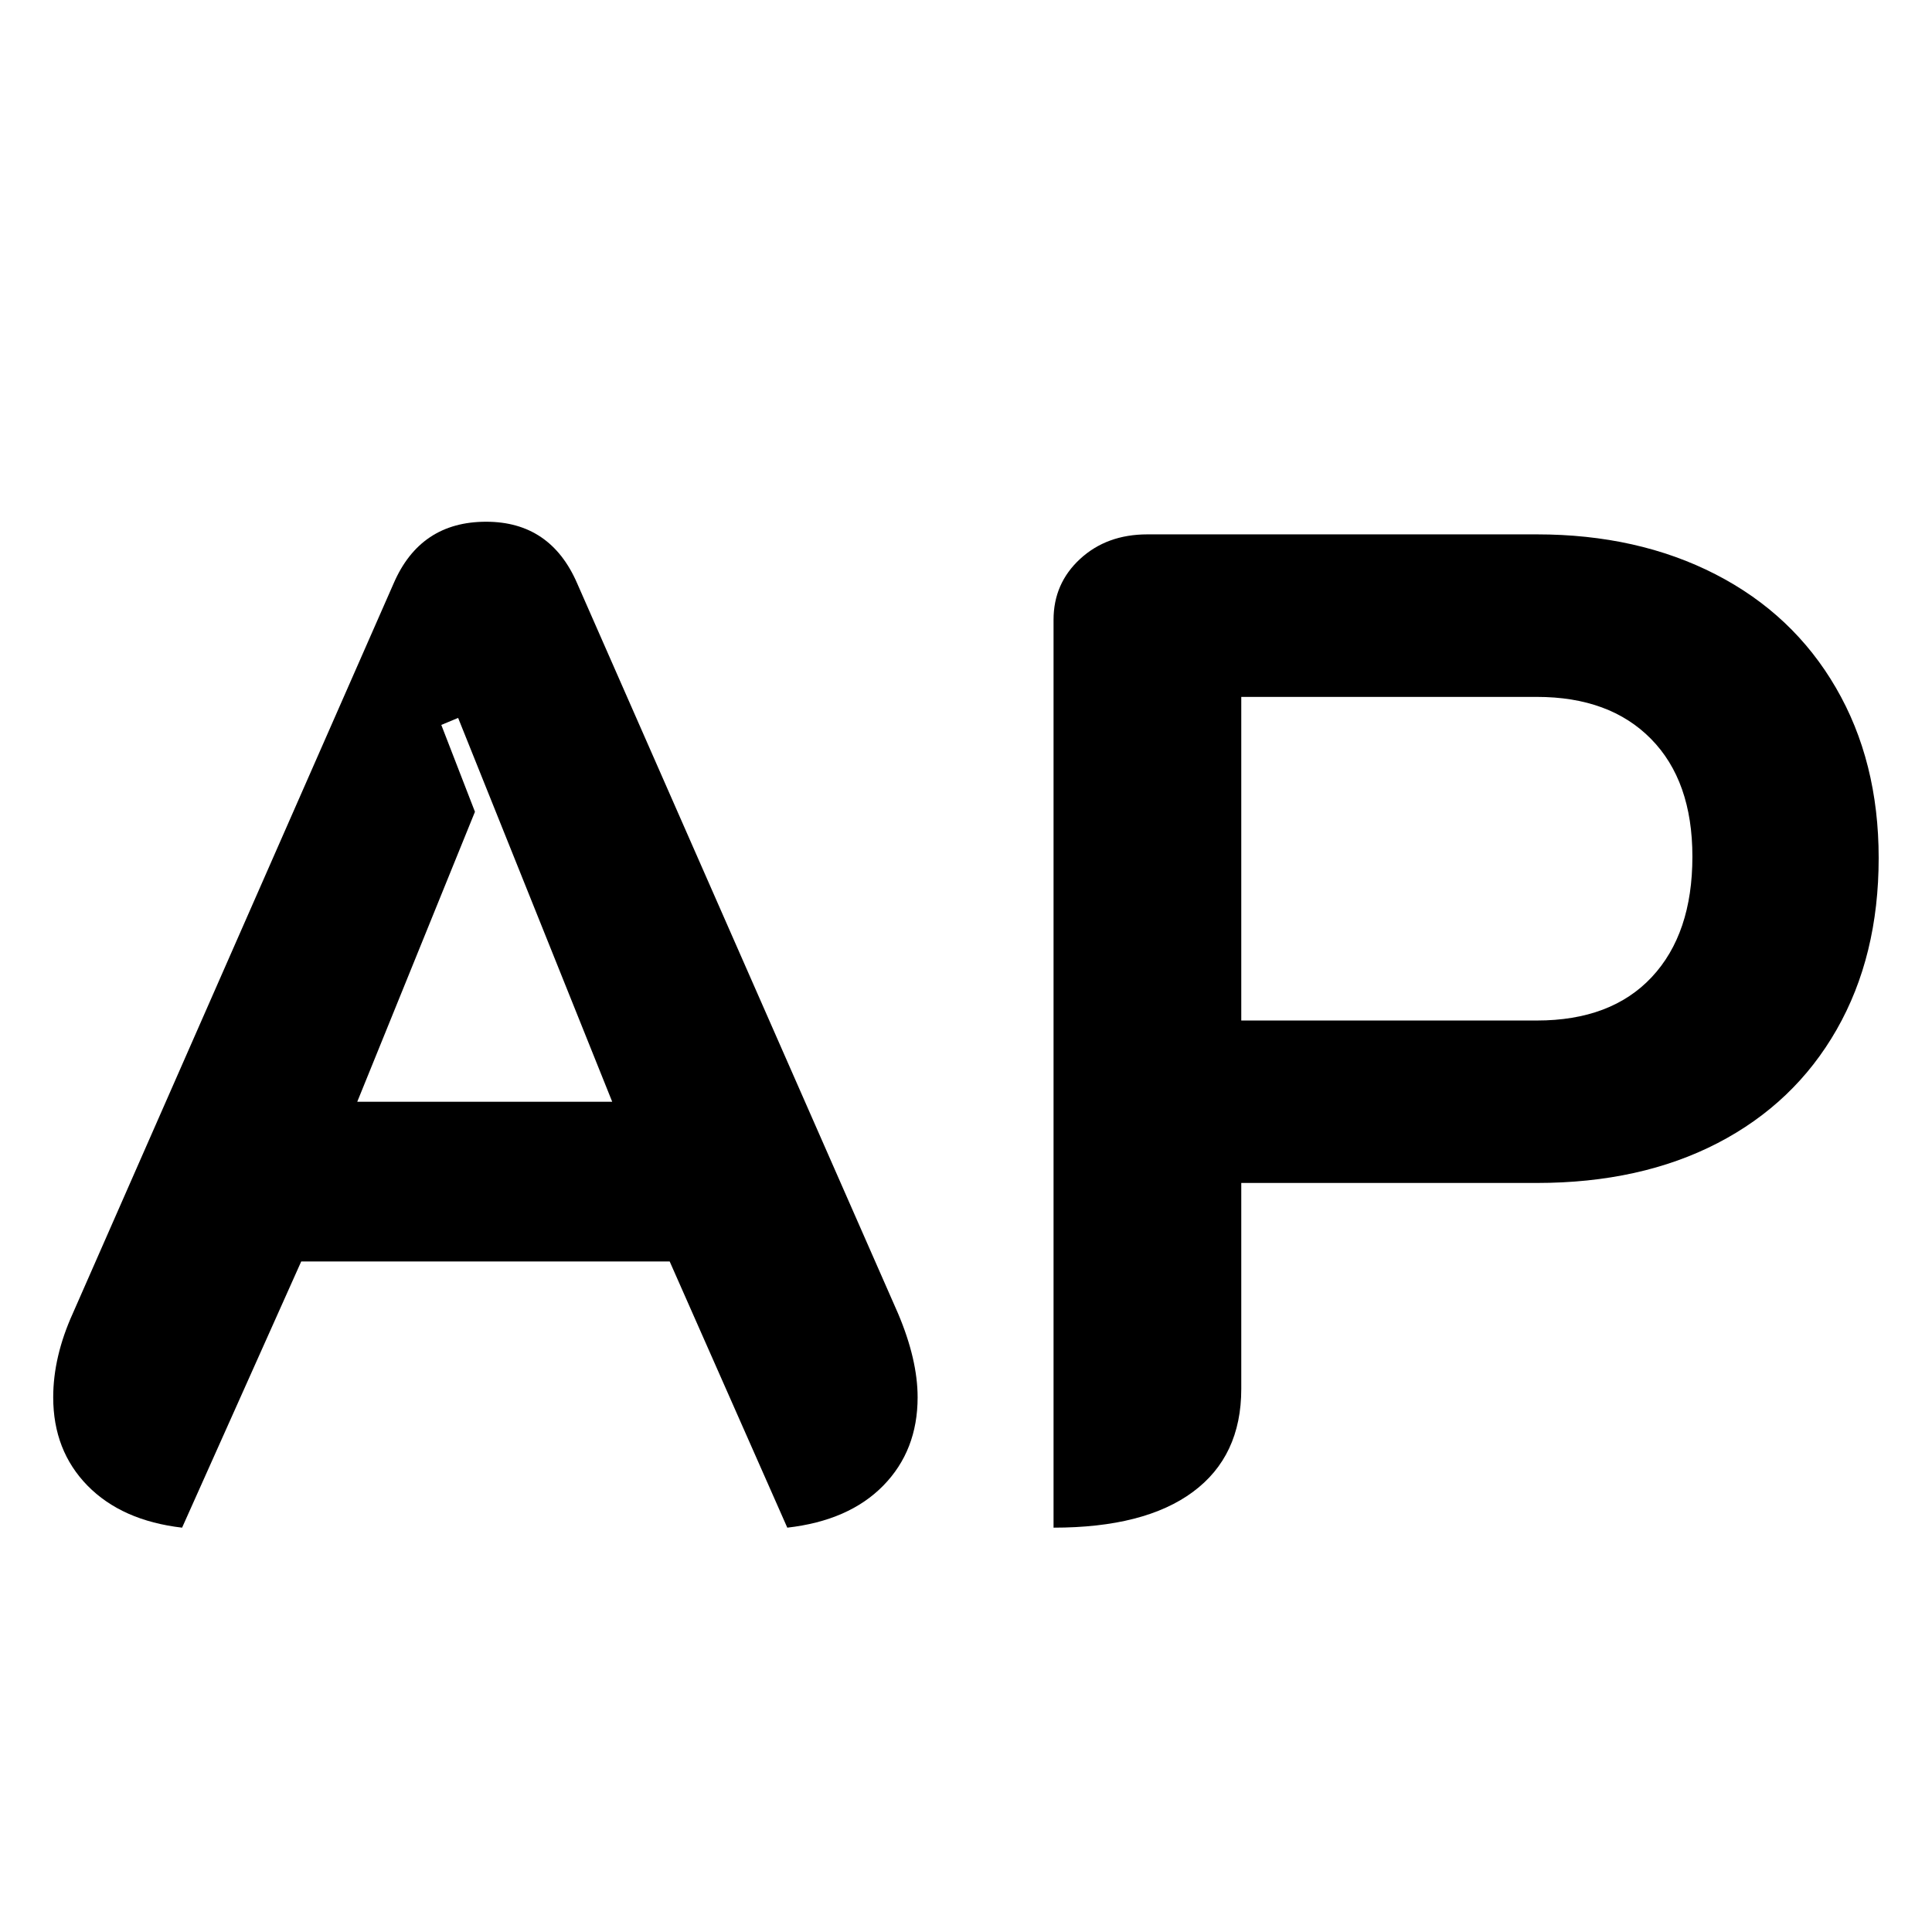
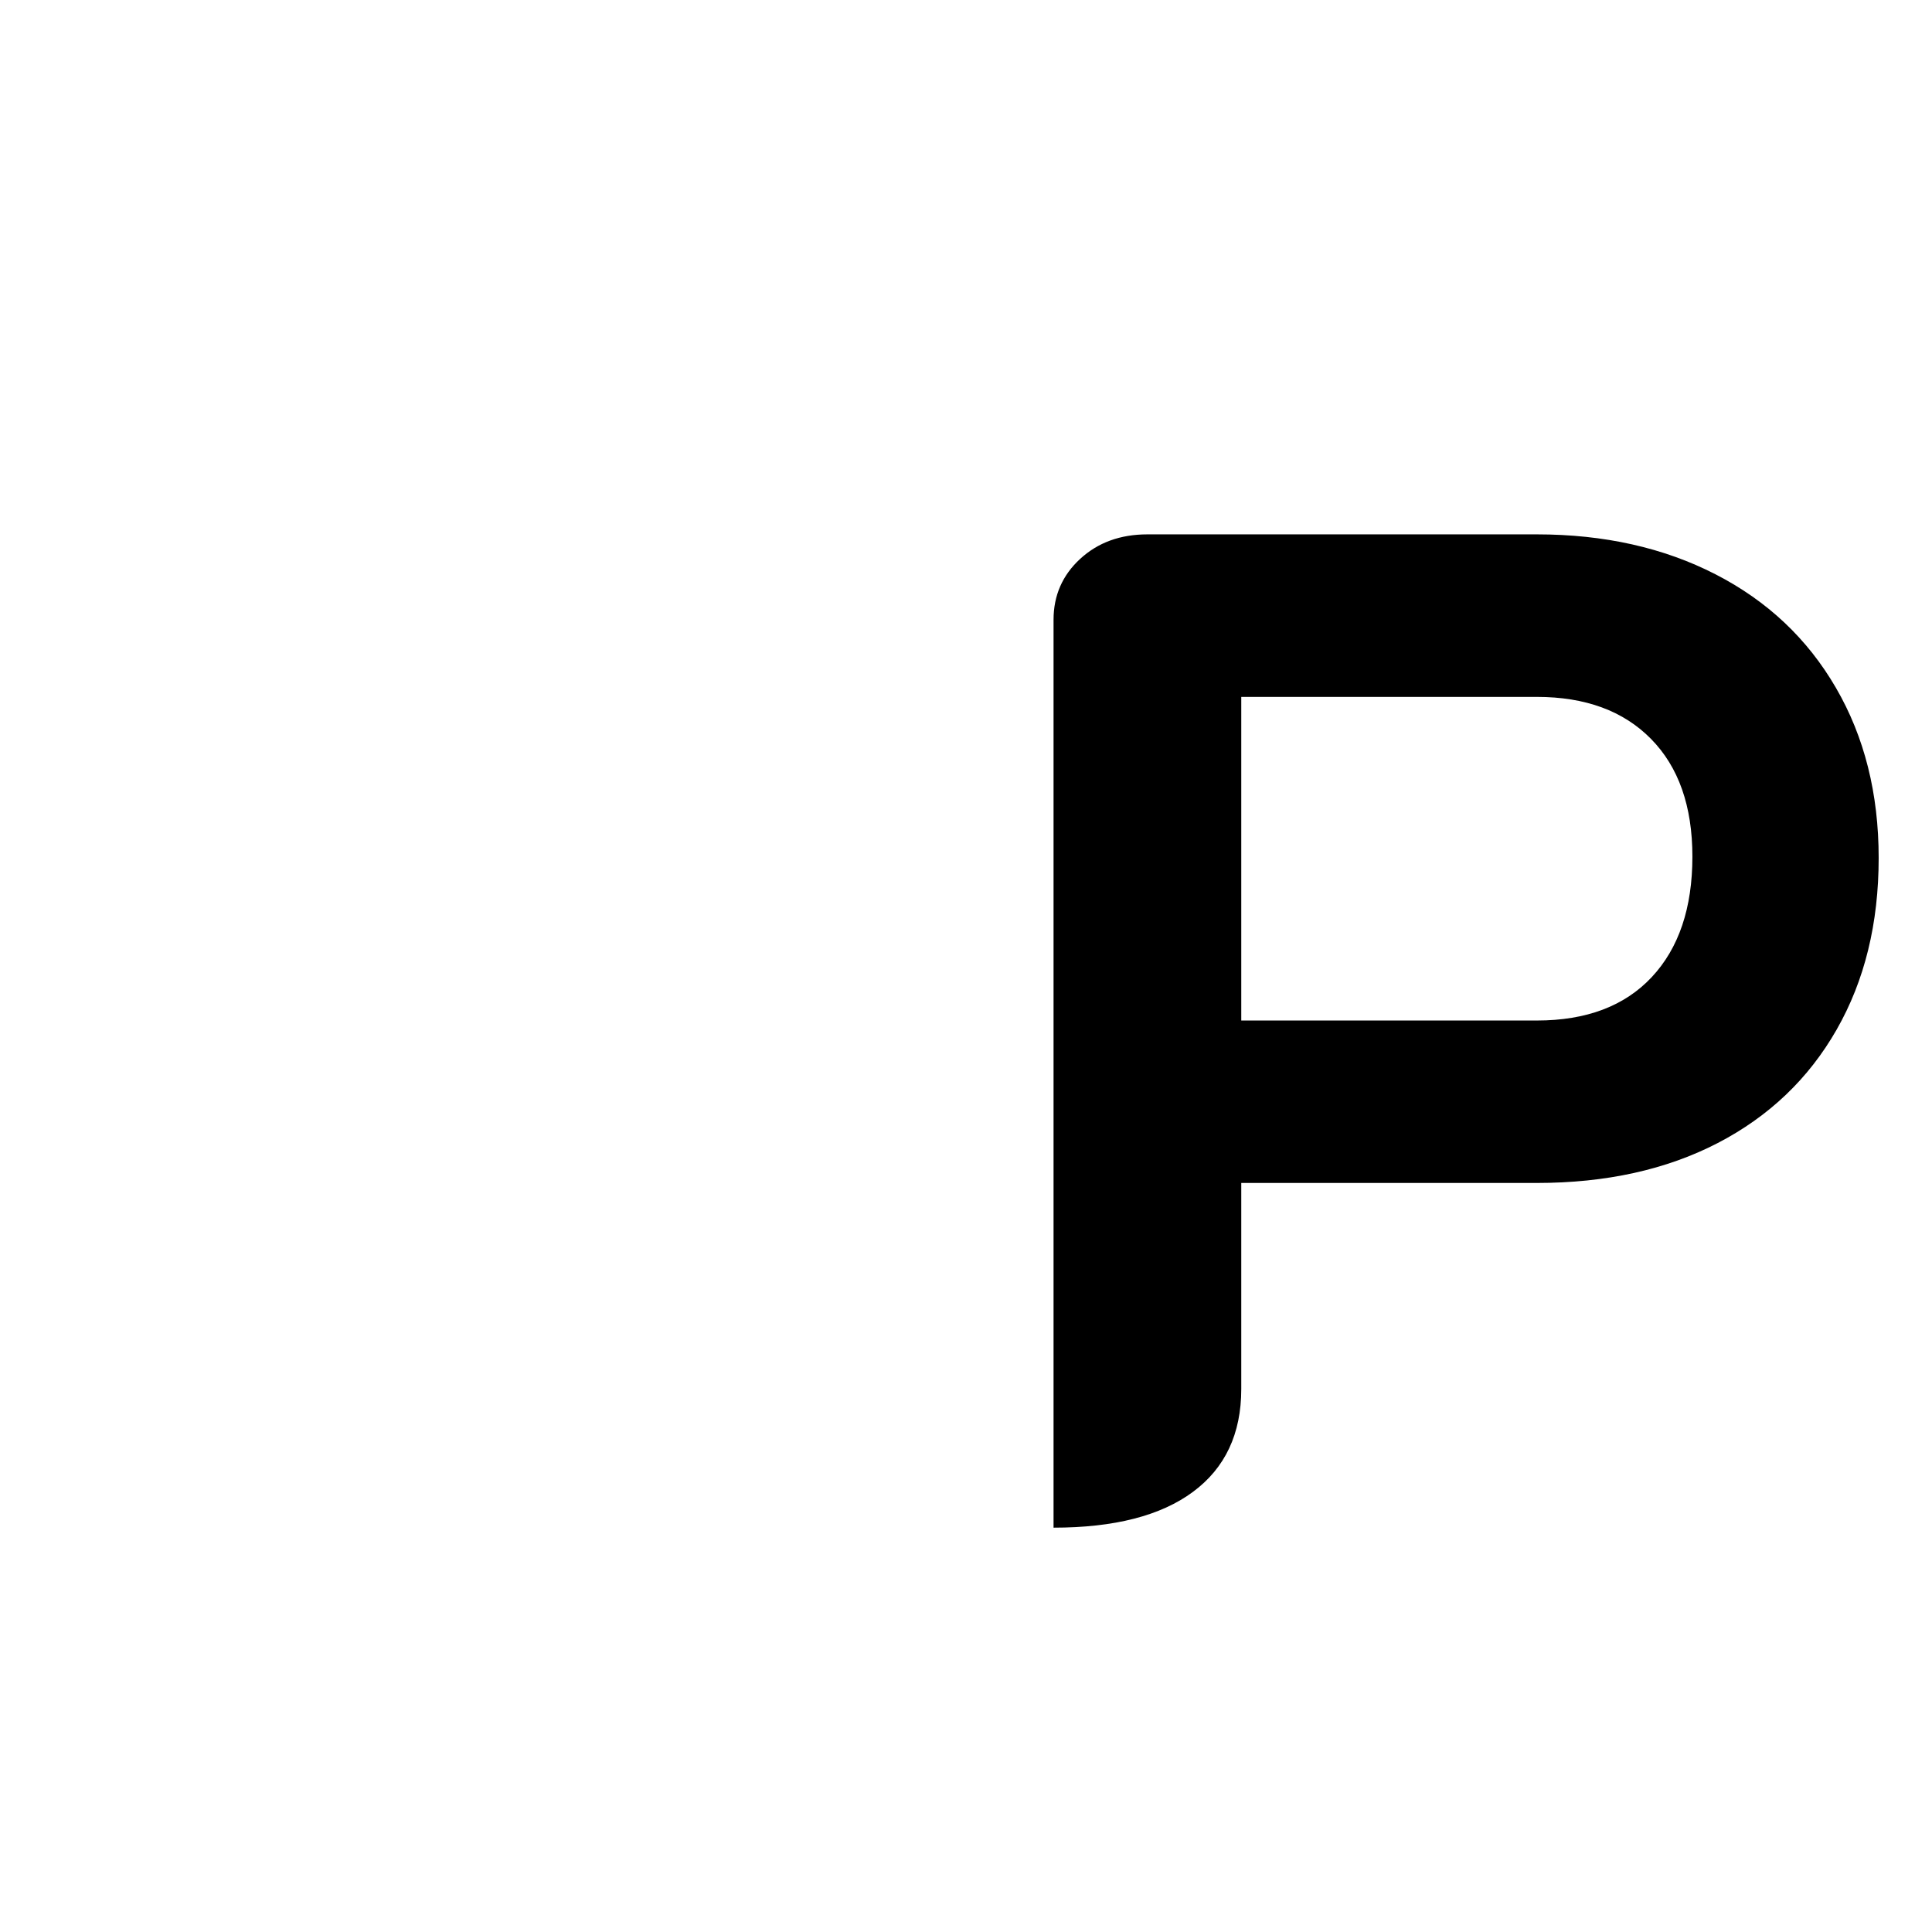
<svg xmlns="http://www.w3.org/2000/svg" width="500" zoomAndPan="magnify" viewBox="0 0 375 375" height="500" preserveAspectRatio="xMidYMid meet" version="1.0">
  <defs>
    <g />
  </defs>
  <g fill-opacity="1">
    <g transform="translate(0, 294.065)">
      <g>
-         <path d="M 35.344 2.453 C 27.551 1.547 21.43 -1.172 16.984 -5.703 C 12.547 -10.242 10.328 -15.957 10.328 -22.844 C 10.328 -28.102 11.598 -33.539 14.141 -39.156 L 76.406 -180.828 C 79.852 -188.805 85.836 -192.797 94.359 -192.797 C 102.691 -192.797 108.582 -188.805 112.031 -180.828 L 174.297 -39.156 C 176.836 -33.176 178.109 -27.738 178.109 -22.844 C 178.109 -15.957 175.883 -10.242 171.438 -5.703 C 167 -1.172 160.789 1.547 152.812 2.453 L 129.984 -49.219 L 58.469 -49.219 Z M 118.828 -80.219 L 88.922 -154.719 L 85.656 -153.359 L 92.188 -136.5 L 69.344 -80.219 Z M 118.828 -80.219 " />
-       </g>
+         </g>
    </g>
  </g>
  <g fill-opacity="1">
    <g transform="translate(188.446, 294.065)">
      <g>
        <path d="M 16.047 -173.766 C 16.047 -178.473 17.766 -182.41 21.203 -185.578 C 24.648 -188.754 29.004 -190.344 34.266 -190.344 L 109.859 -190.344 C 122.91 -190.344 134.469 -187.758 144.531 -182.594 C 154.594 -177.426 162.383 -170.082 167.906 -160.562 C 173.438 -151.051 176.203 -140.039 176.203 -127.531 C 176.203 -114.844 173.484 -103.738 168.047 -94.219 C 162.609 -84.695 154.906 -77.352 144.938 -72.188 C 134.969 -67.031 123.273 -64.453 109.859 -64.453 L 52.484 -64.453 L 52.484 -24.469 C 52.484 -15.77 49.352 -9.109 43.094 -4.484 C 36.844 0.141 27.828 2.453 16.047 2.453 Z M 109.859 -95.984 C 119.461 -95.984 126.895 -98.789 132.156 -104.406 C 137.414 -110.031 140.047 -117.828 140.047 -127.797 C 140.047 -137.586 137.367 -145.203 132.016 -150.641 C 126.672 -156.078 119.285 -158.797 109.859 -158.797 L 52.484 -158.797 L 52.484 -95.984 Z M 109.859 -95.984 " />
      </g>
    </g>
  </g>
</svg>